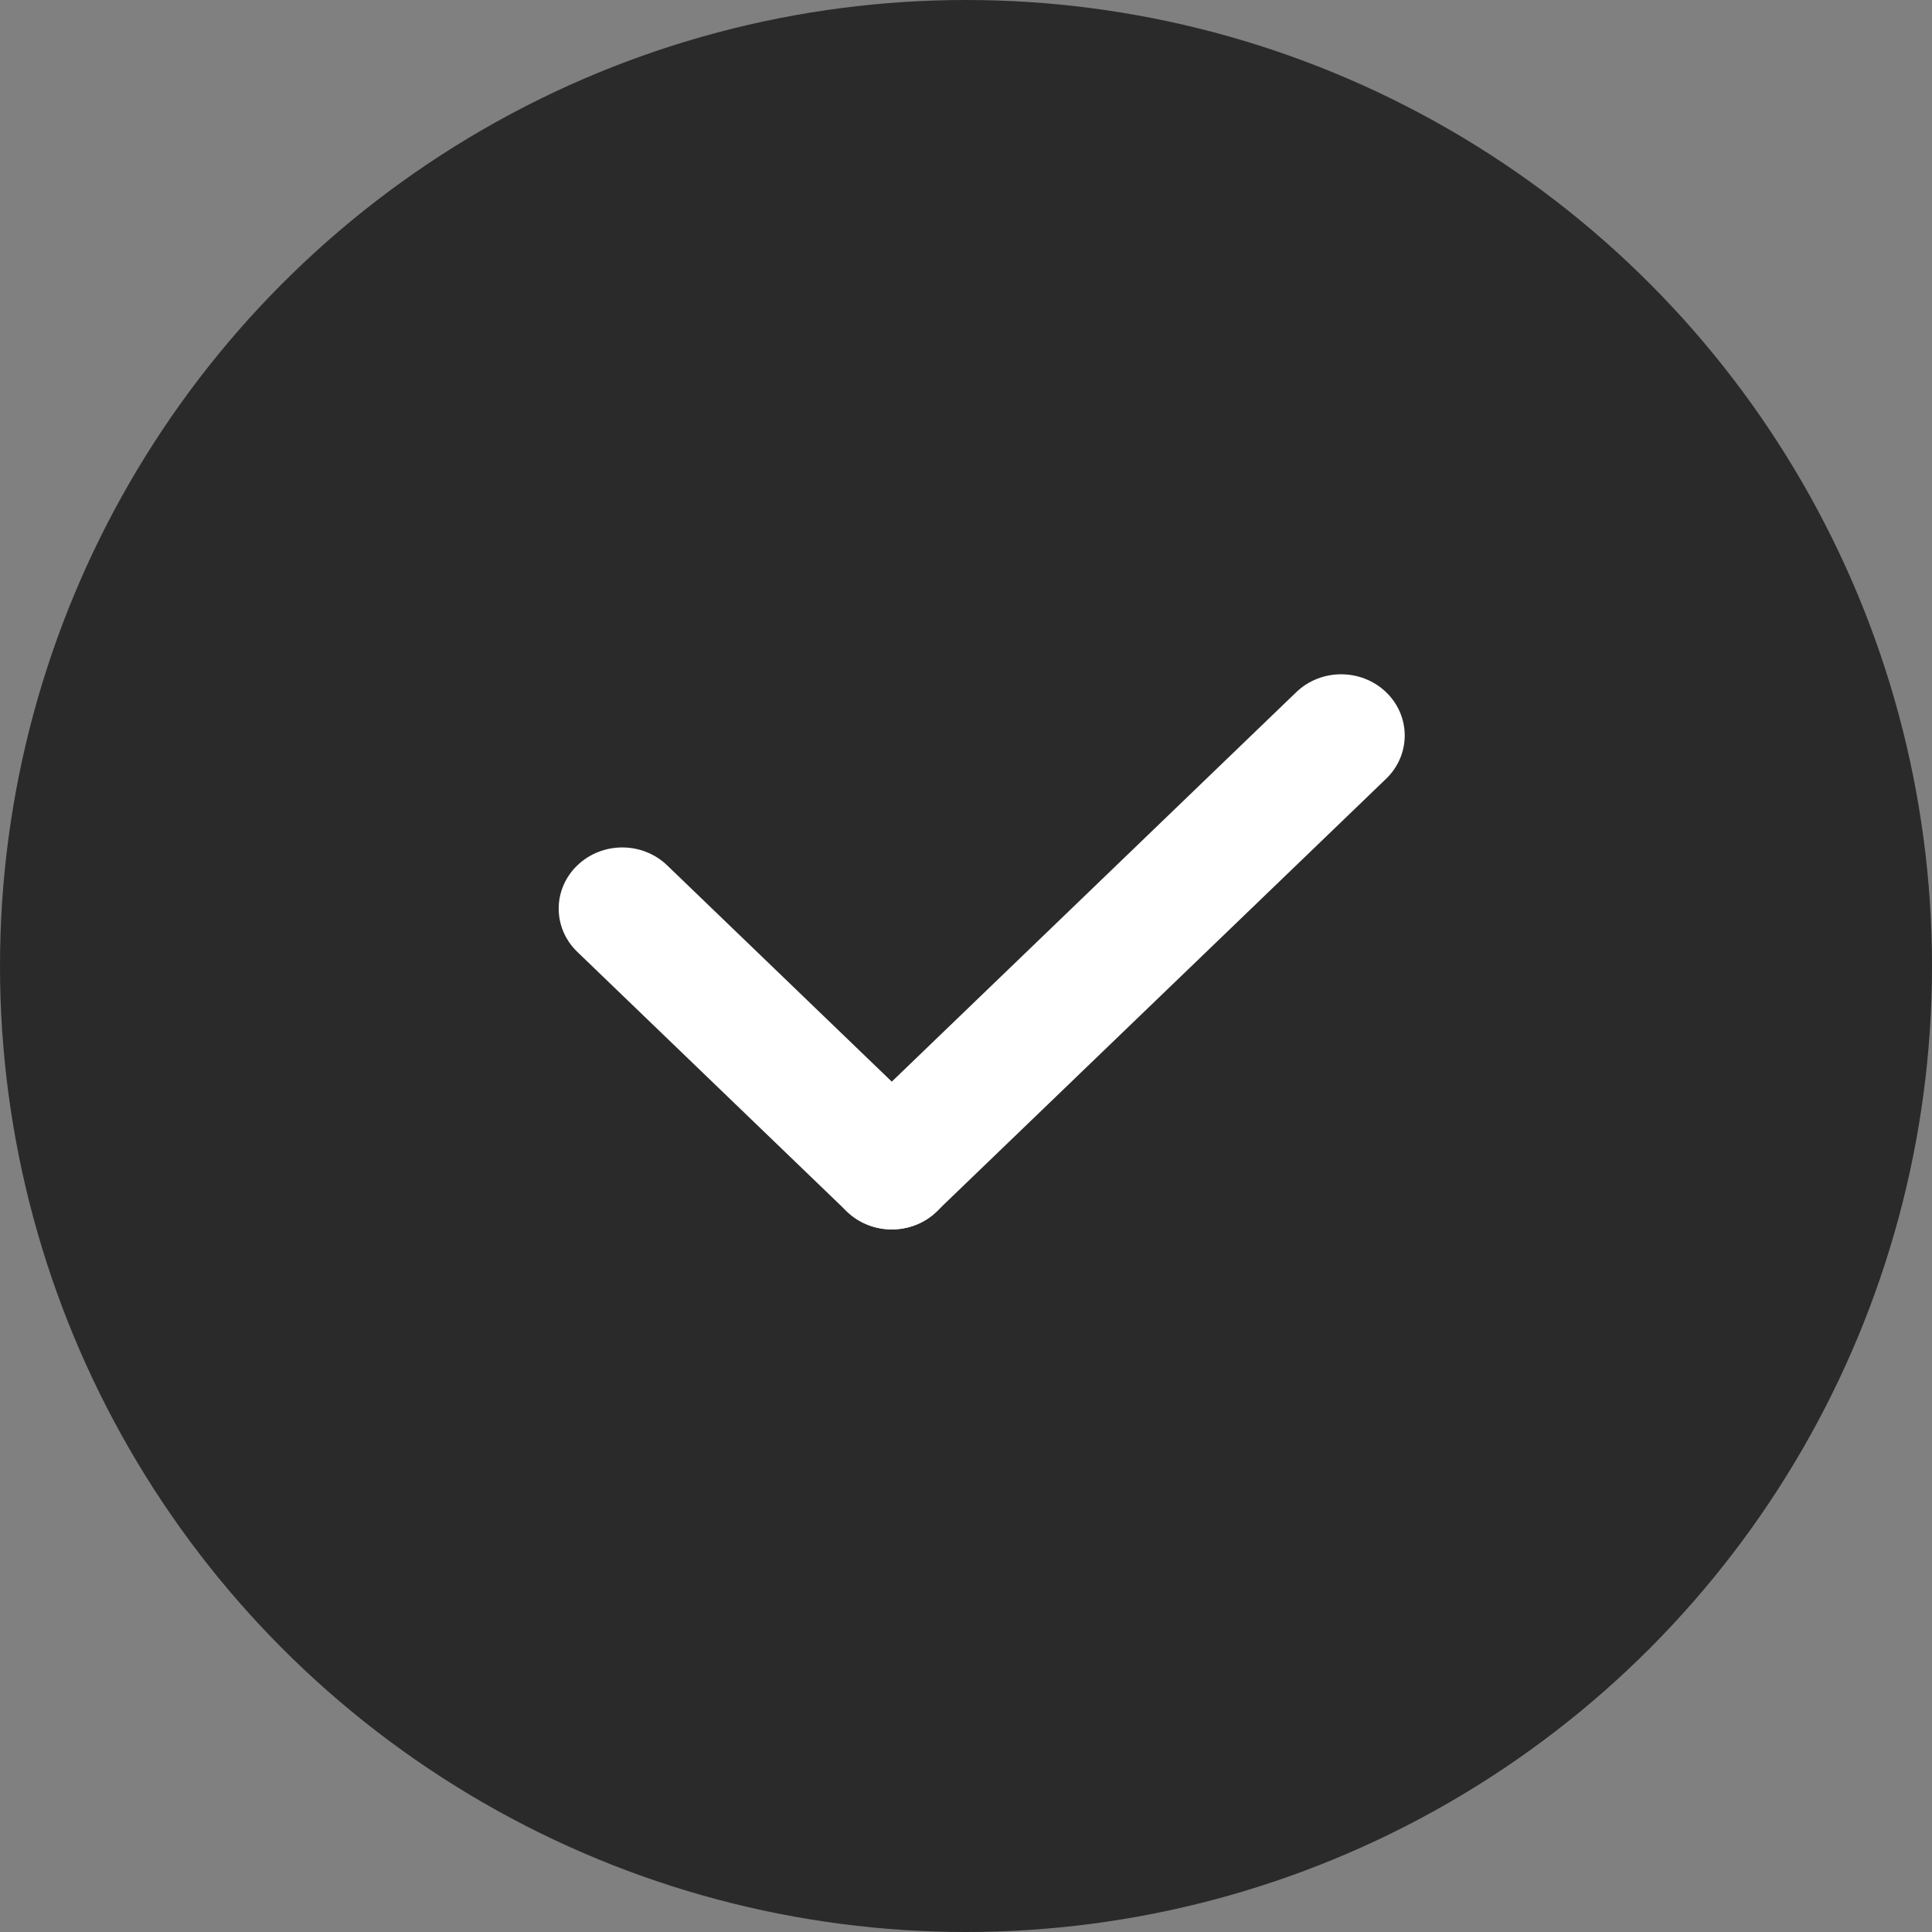
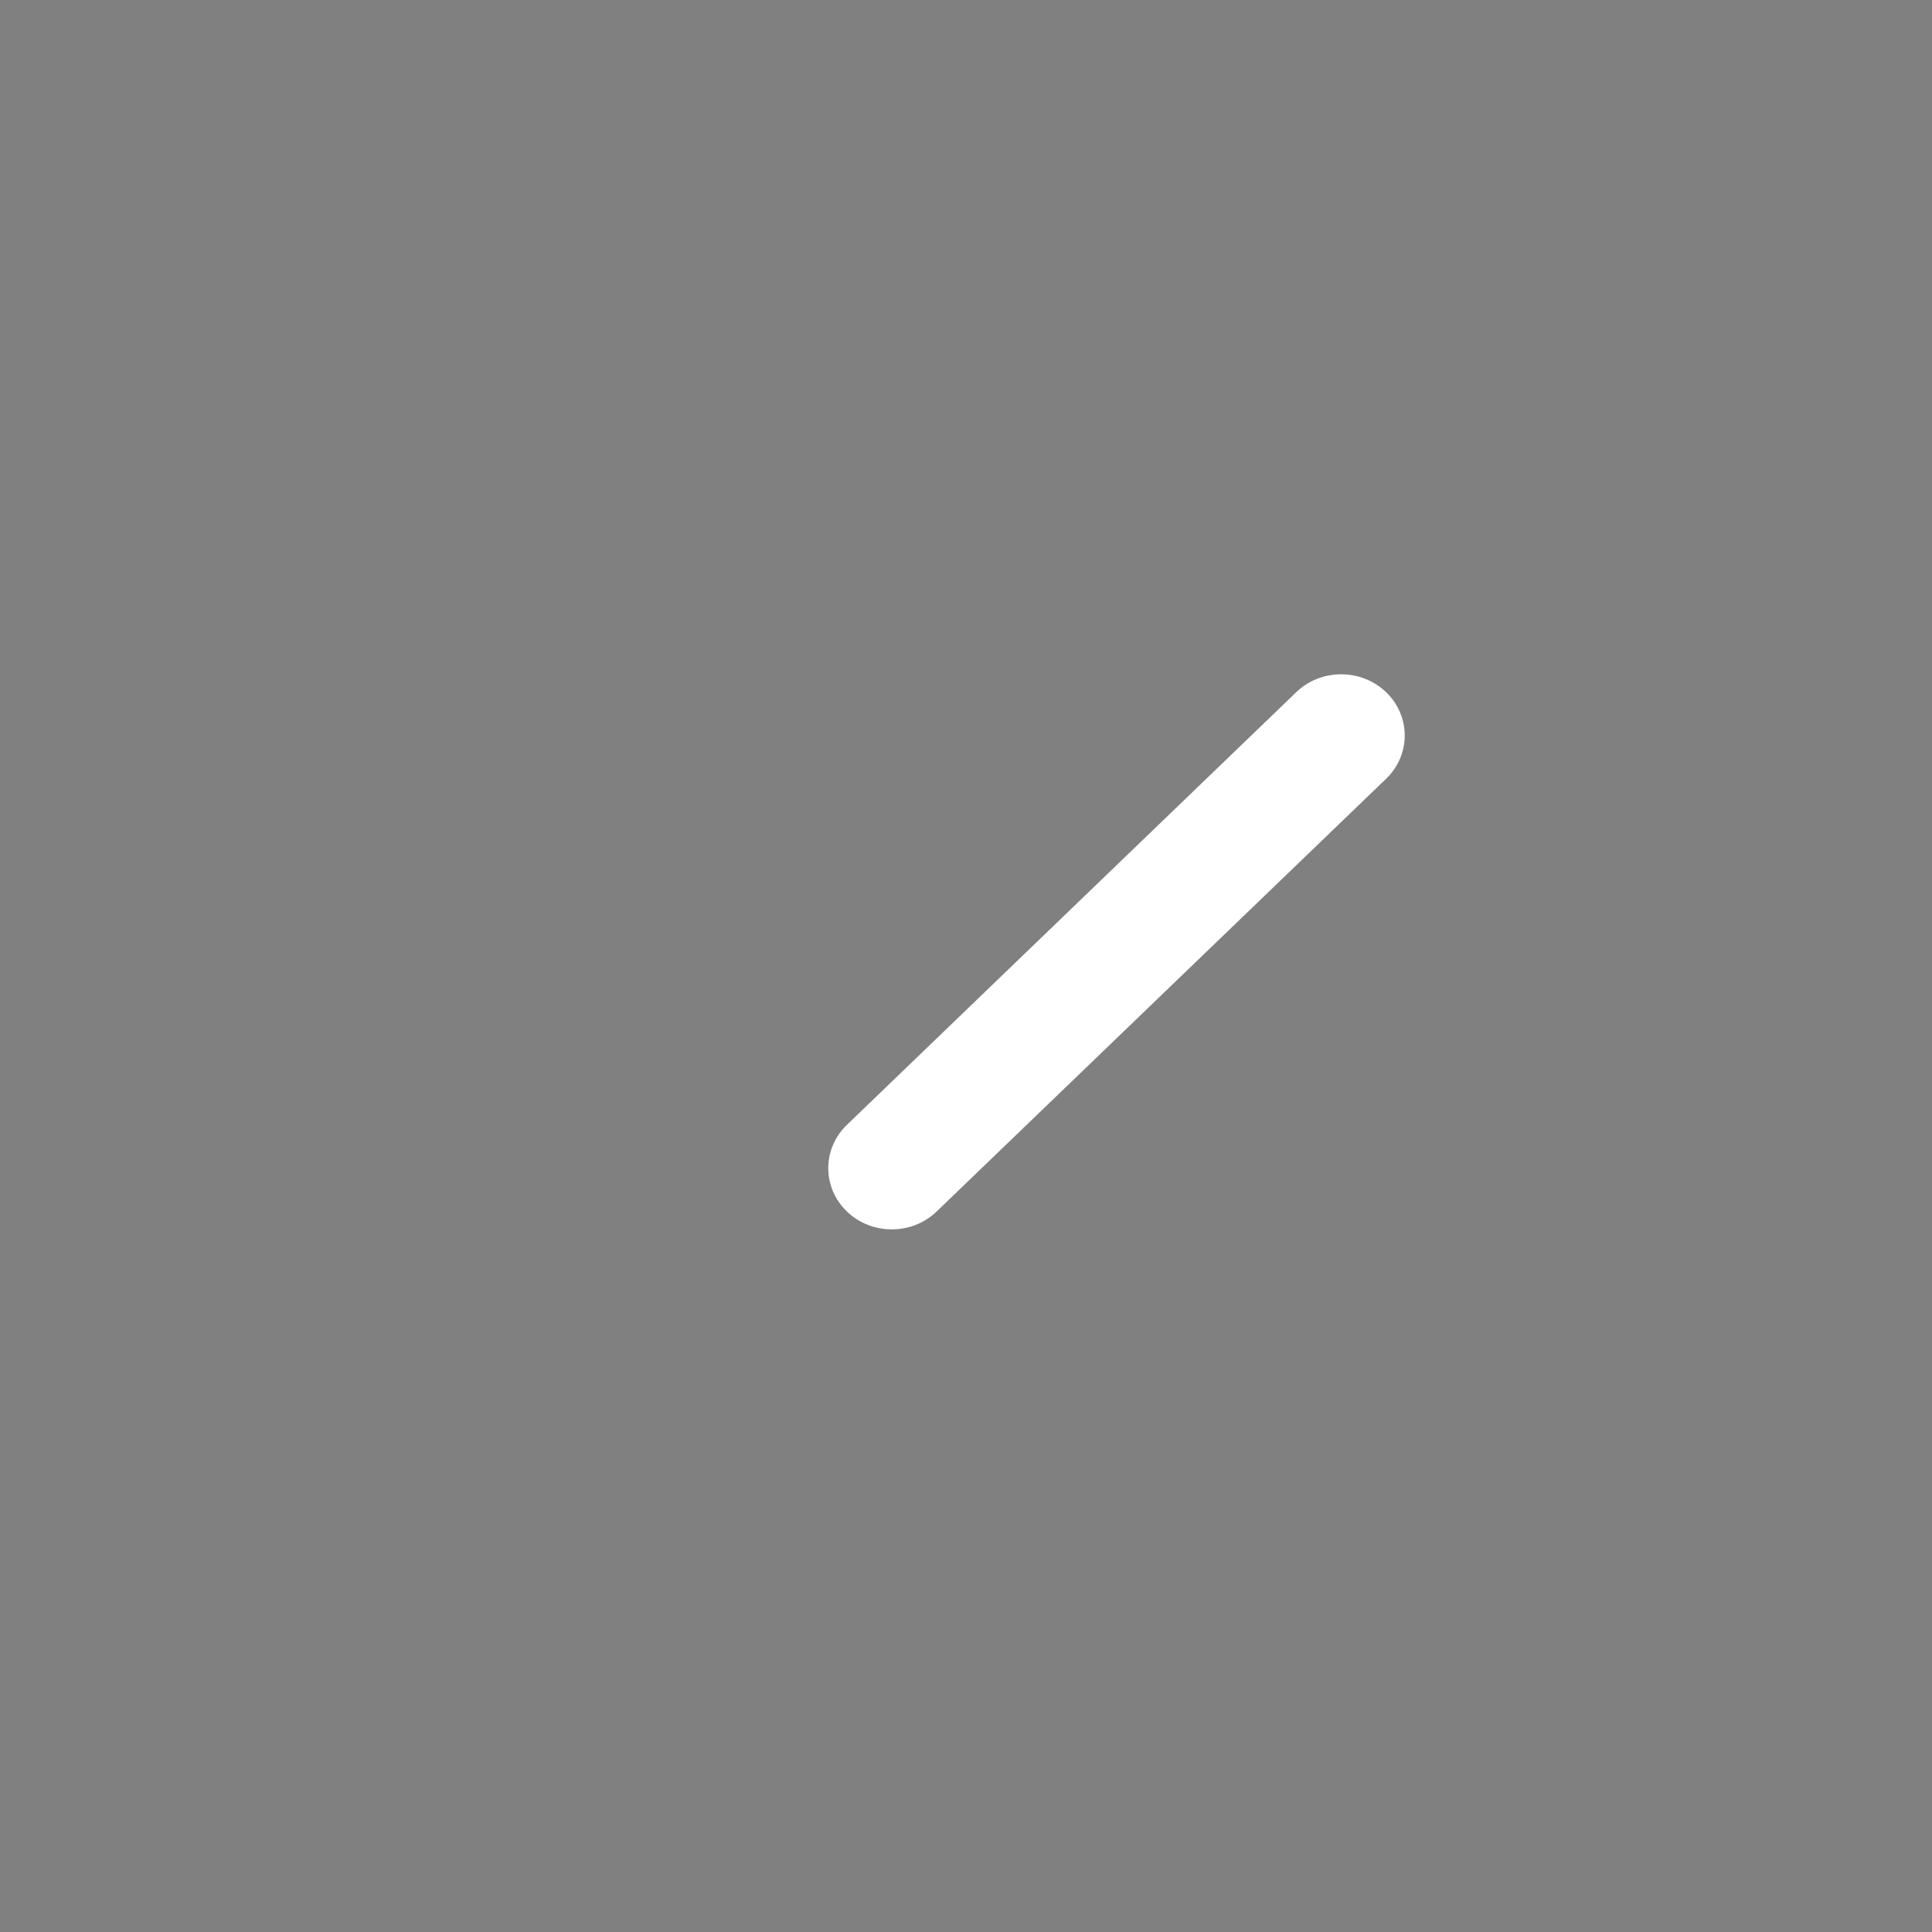
<svg xmlns="http://www.w3.org/2000/svg" width="24" height="24" viewBox="0 0 24 24" fill="none">
  <rect x="0" y="0" width="24" height="24" fill="#808080" stroke="none" />
-   <circle cx="12" cy="12" r="12" fill="#2A2A2A" />
  <g clip-path="url(#clip0_4014_1503)">
-     <path d="M8.288 10.75C7.98 10.453 7.48 10.453 7.172 10.75C6.863 11.046 6.863 11.528 7.172 11.825L10.521 15.05C10.829 15.347 11.329 15.347 11.637 15.05C11.946 14.753 11.946 14.272 11.637 13.975L8.288 10.75Z" fill="white" />
    <path d="M10.52 13.974C10.212 14.271 10.212 14.752 10.52 15.049C10.828 15.346 11.328 15.346 11.636 15.049L17.219 9.674C17.527 9.377 17.527 8.896 17.219 8.599C16.91 8.302 16.41 8.302 16.102 8.599L10.52 13.974Z" fill="white" />
  </g>
  <defs>
    <clipPath id="clip0_4014_1503">
      <rect width="12" height="8" fill="white" transform="translate(6 8)" />
    </clipPath>
  </defs>
</svg>